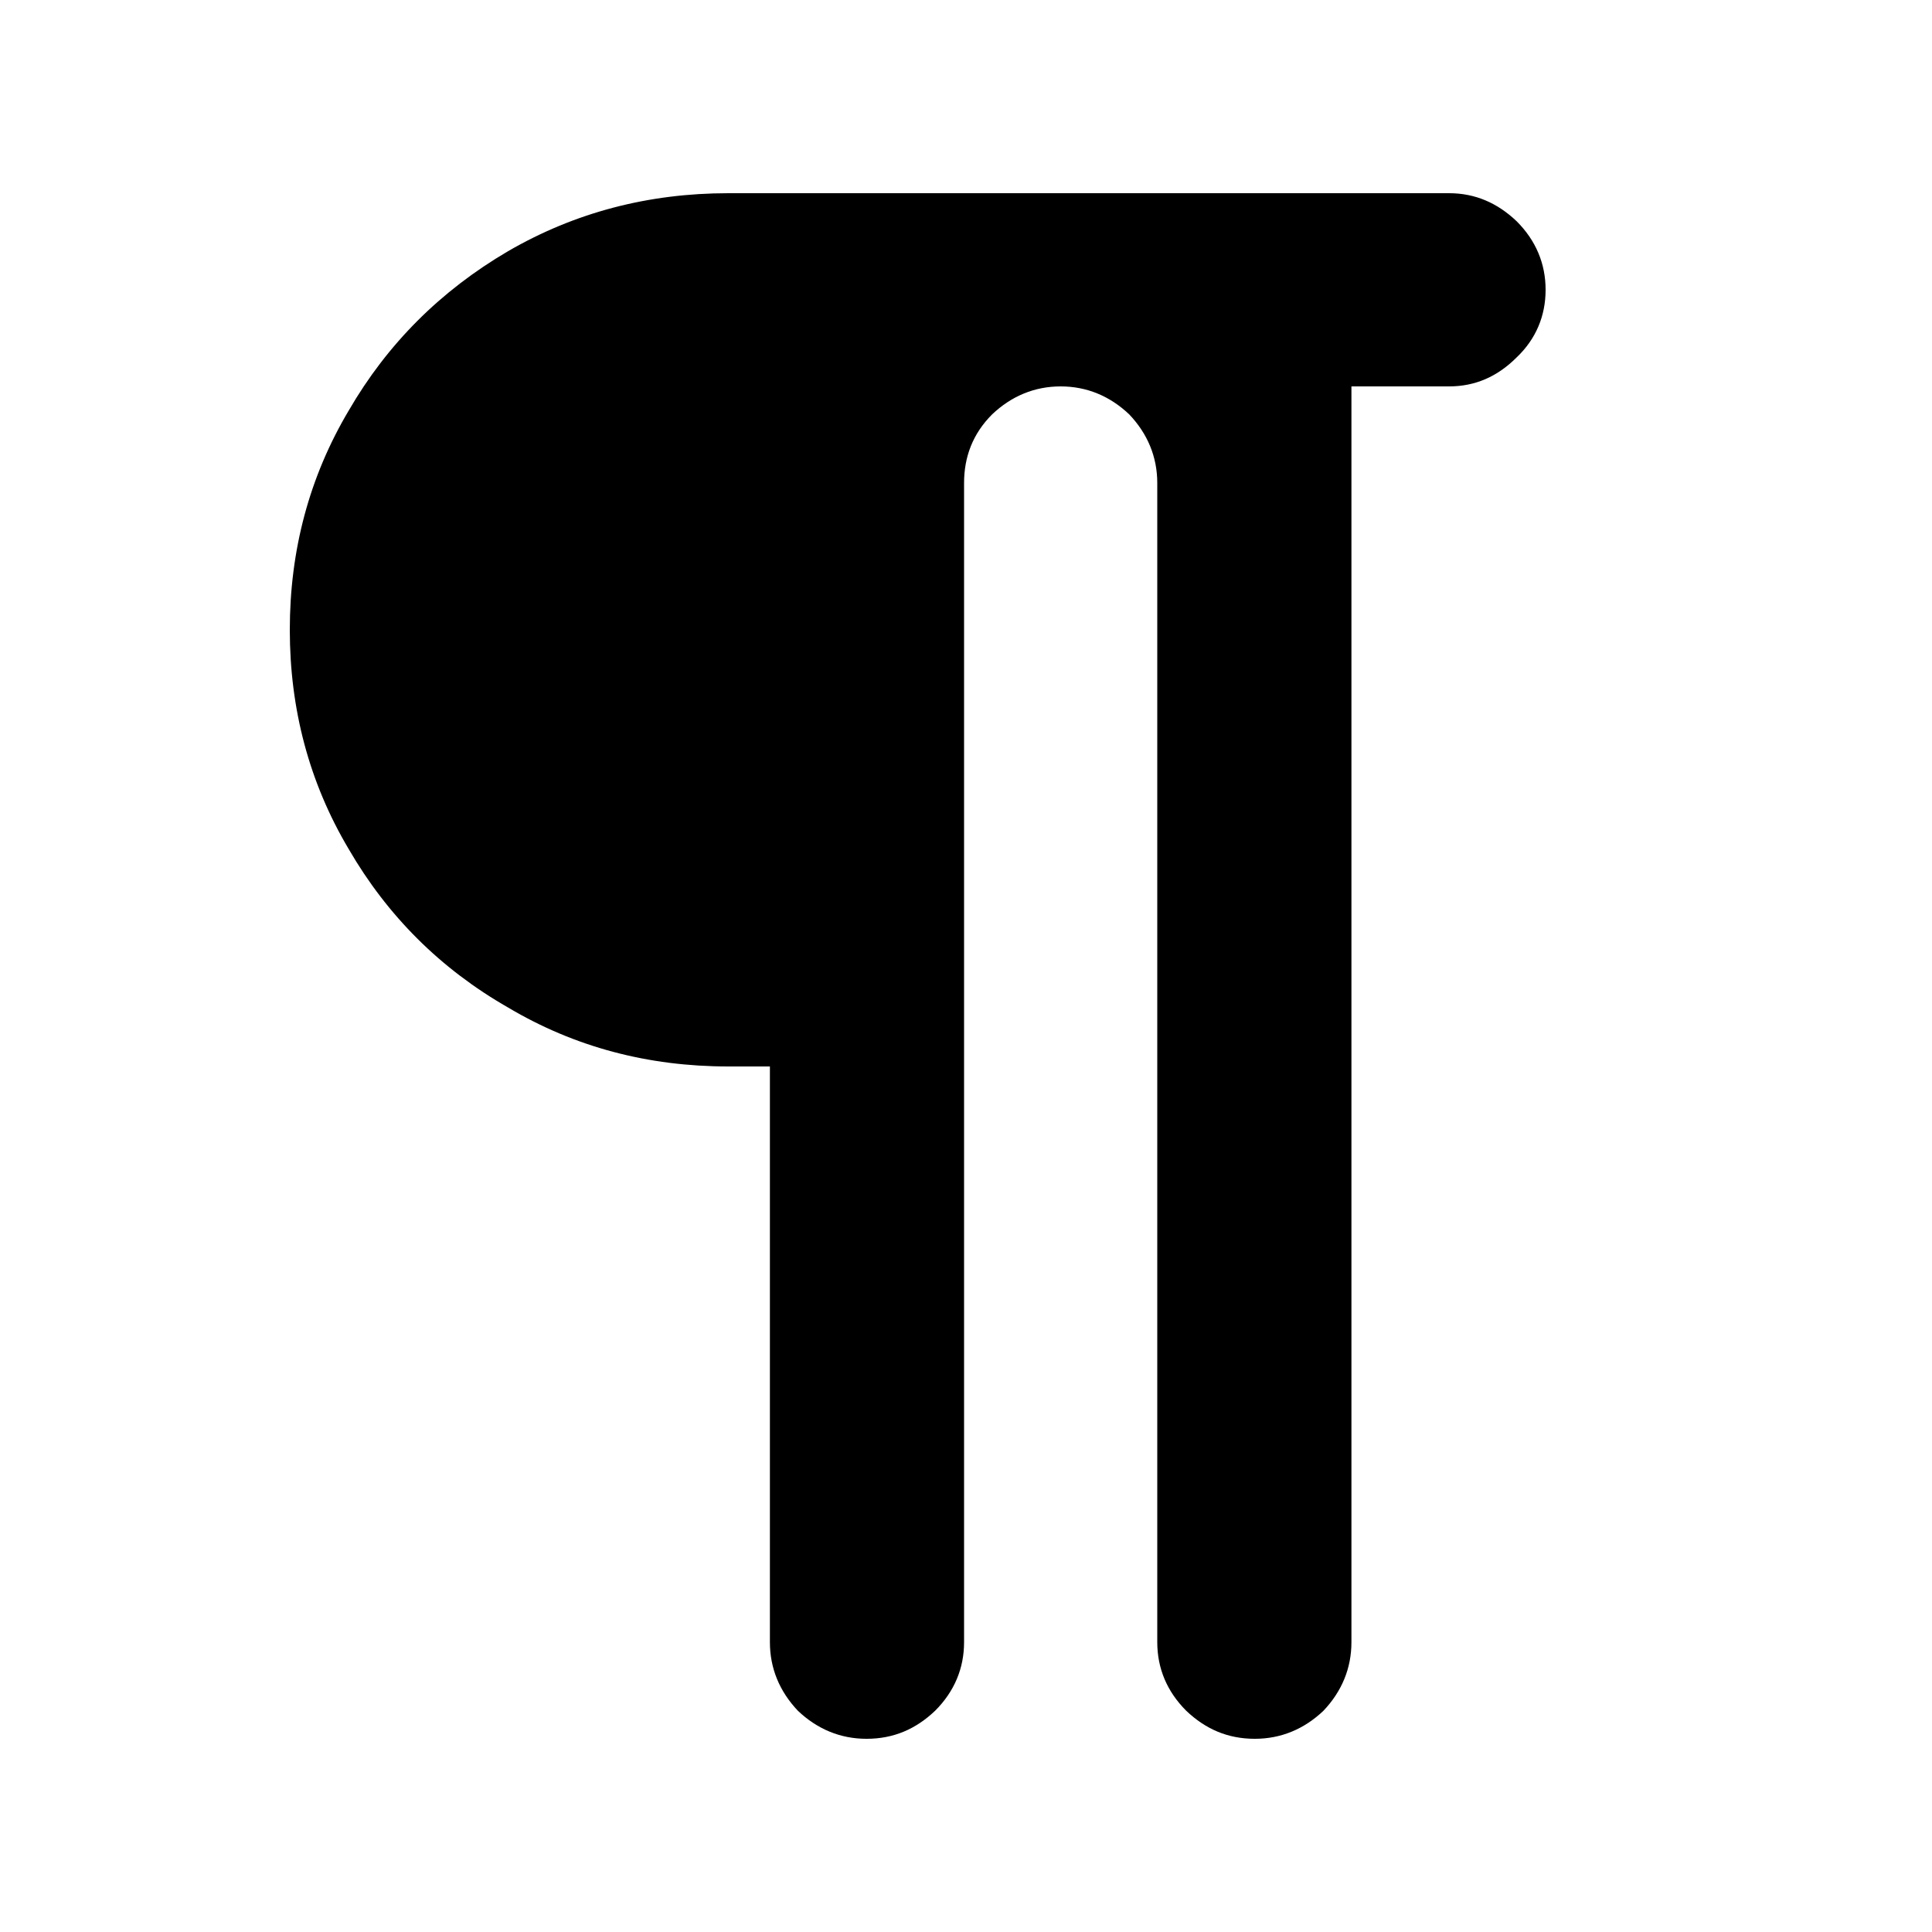
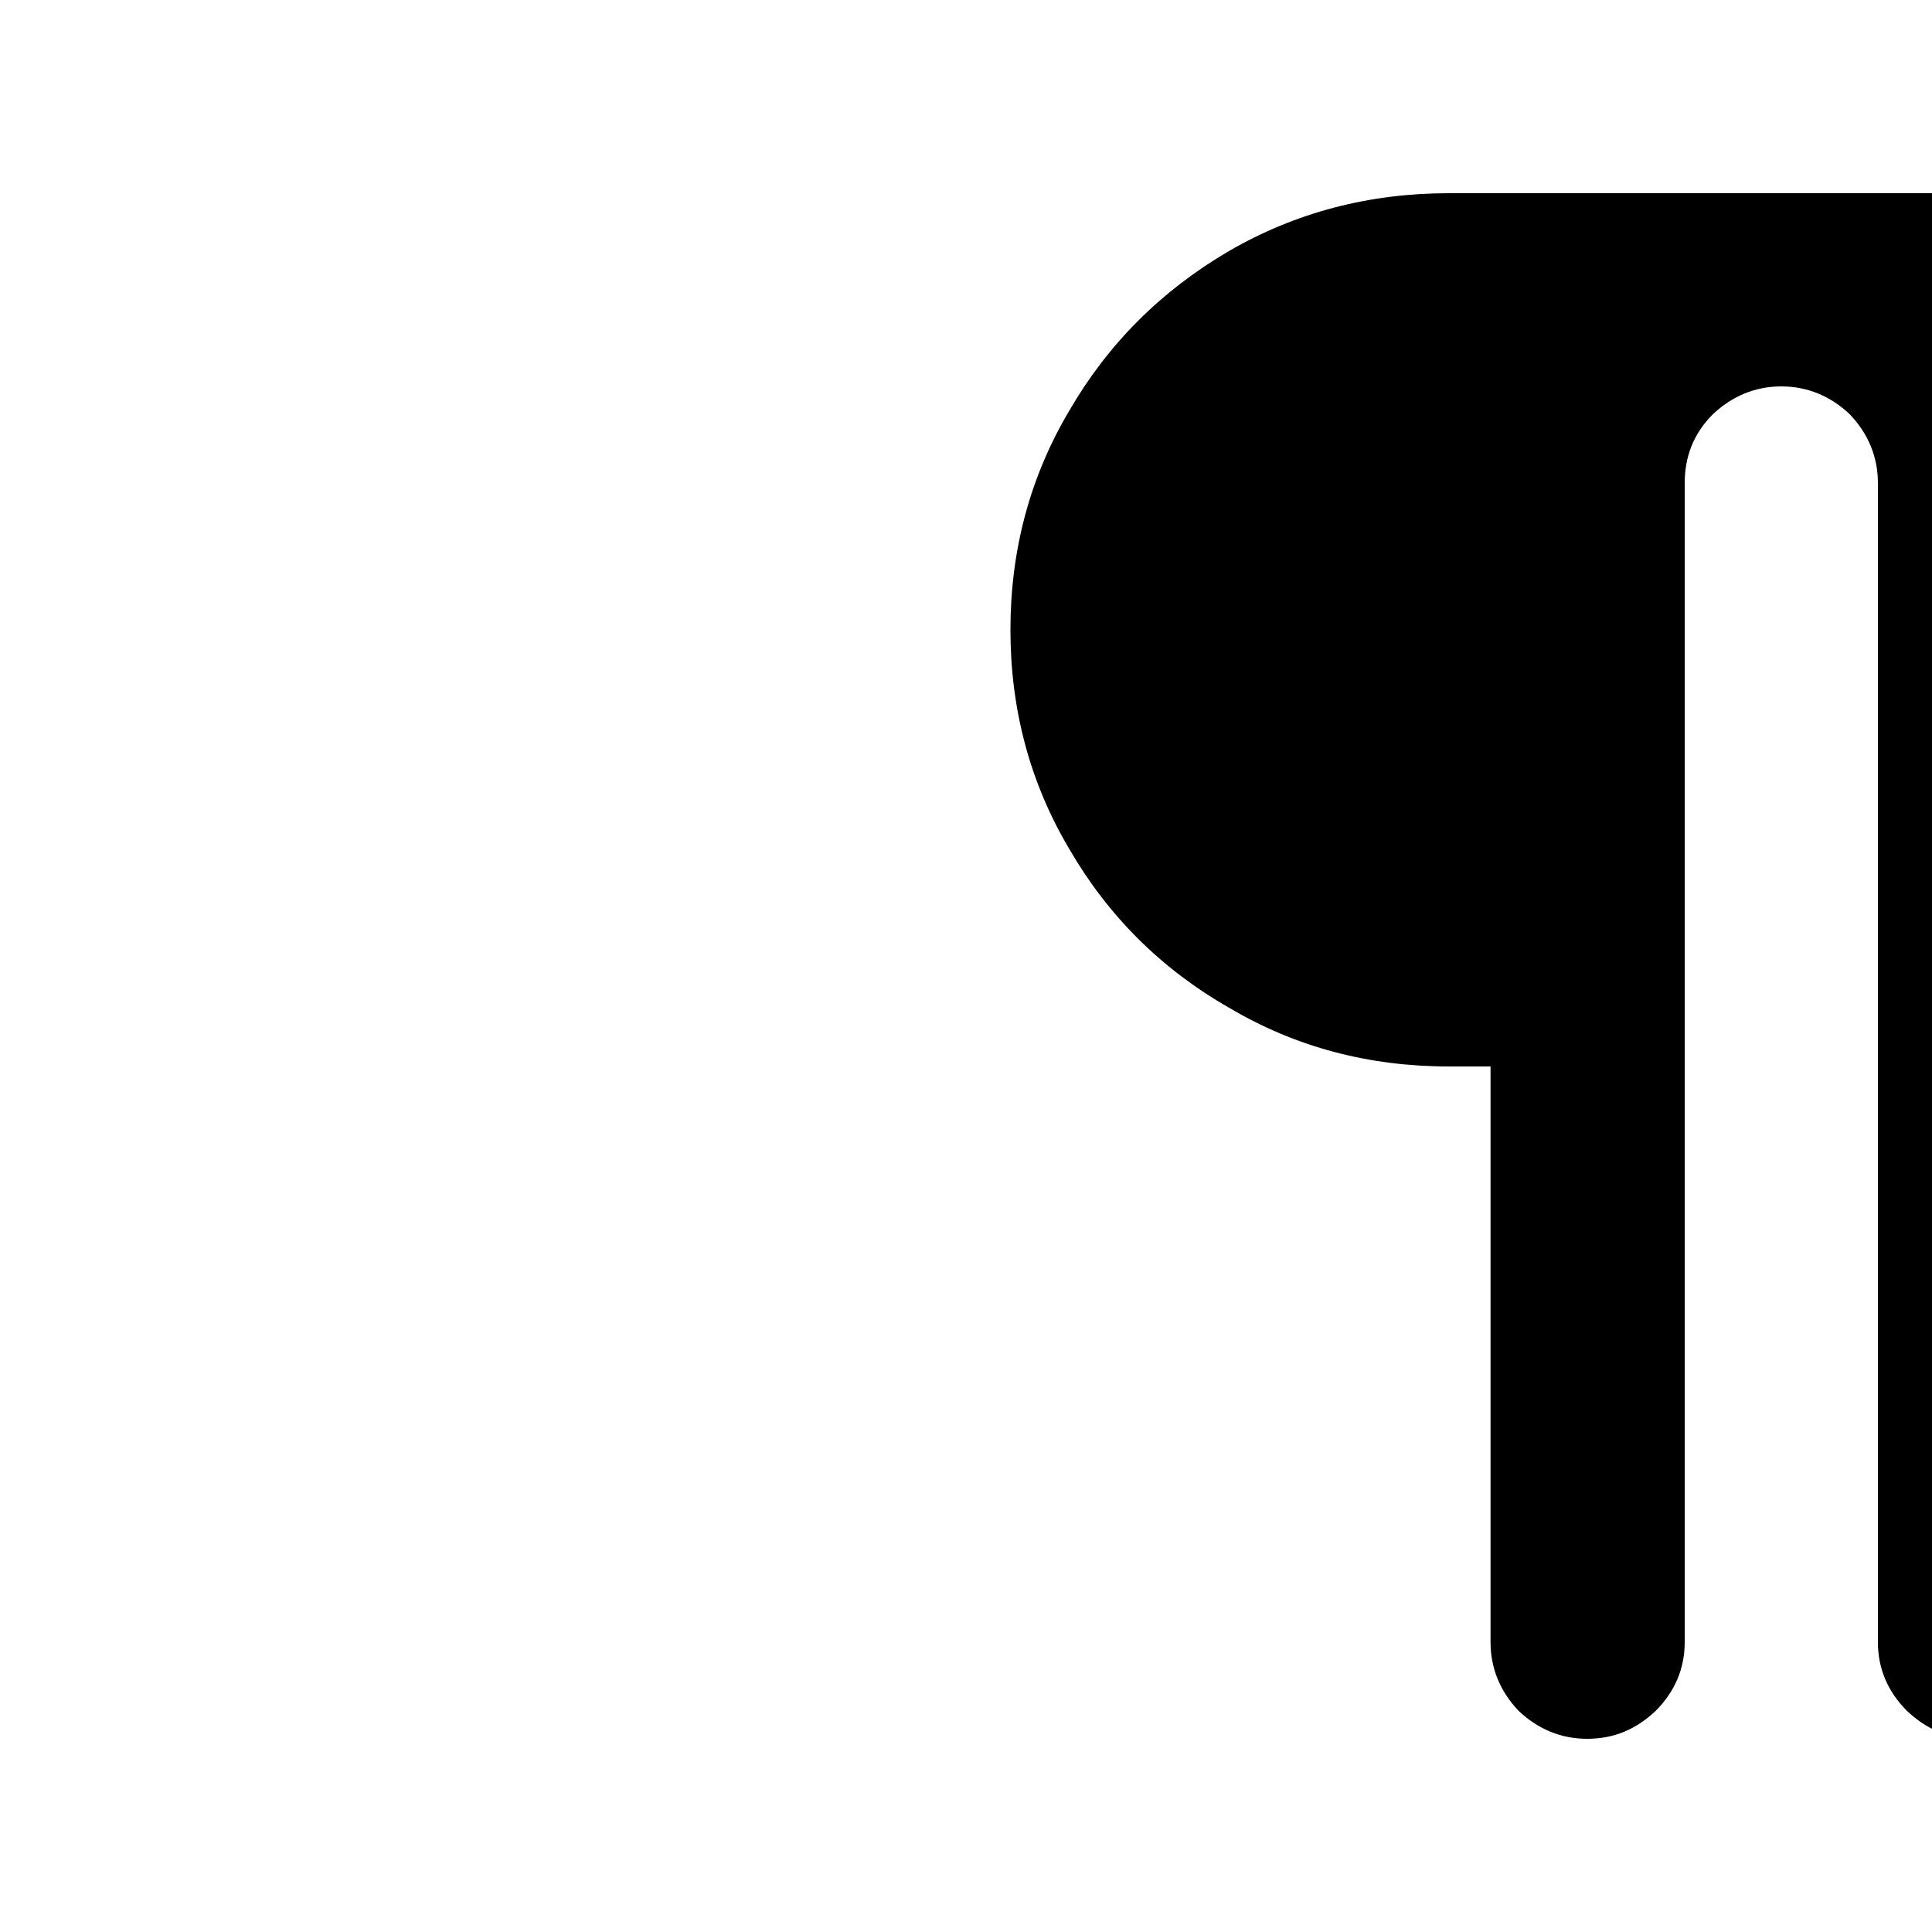
<svg xmlns="http://www.w3.org/2000/svg" version="1.1" width="20" height="20" viewBox="0 0 20 20">
-   <path d="M15 2h-7.46c-0.83 0-1.59 0.2-2.28 0.6-0.7 0.41-1.25 0.96-1.65 1.65-0.41 0.69-0.61 1.45-0.61 2.27s0.2 1.58 0.61 2.27c0.4 0.69 0.95 1.24 1.65 1.64 0.69 0.41 1.45 0.61 2.28 0.61h0.43v5.96c0 0.27 0.1 0.51 0.29 0.71 0.2 0.19 0.44 0.29 0.71 0.29 0.28 0 0.51-0.1 0.71-0.29 0.2-0.2 0.3-0.44 0.3-0.71v-12c0-0.27 0.090-0.51 0.29-0.71 0.2-0.19 0.44-0.29 0.71-0.29s0.51 0.1 0.71 0.29c0.19 0.2 0.29 0.44 0.29 0.71v12c0 0.27 0.1 0.51 0.3 0.71 0.2 0.19 0.43 0.29 0.71 0.29 0.27 0 0.51-0.1 0.71-0.29 0.19-0.2 0.29-0.44 0.29-0.71v-13h1.010c0.27 0 0.5-0.1 0.7-0.3 0.2-0.19 0.3-0.43 0.3-0.7s-0.1-0.51-0.3-0.71c-0.2-0.19-0.43-0.29-0.7-0.29z" />
+   <path d="M15 2c-0.83 0-1.59 0.2-2.28 0.6-0.7 0.41-1.25 0.96-1.65 1.65-0.41 0.69-0.61 1.45-0.61 2.27s0.2 1.58 0.61 2.27c0.4 0.69 0.95 1.24 1.65 1.64 0.69 0.41 1.45 0.61 2.28 0.61h0.43v5.96c0 0.27 0.1 0.51 0.29 0.71 0.2 0.19 0.44 0.29 0.71 0.29 0.28 0 0.51-0.1 0.71-0.29 0.2-0.2 0.3-0.44 0.3-0.71v-12c0-0.27 0.090-0.51 0.29-0.71 0.2-0.19 0.44-0.29 0.71-0.29s0.51 0.1 0.71 0.29c0.19 0.2 0.29 0.44 0.29 0.71v12c0 0.27 0.1 0.51 0.3 0.71 0.2 0.19 0.43 0.29 0.71 0.29 0.27 0 0.51-0.1 0.71-0.29 0.19-0.2 0.29-0.44 0.29-0.71v-13h1.010c0.27 0 0.5-0.1 0.7-0.3 0.2-0.19 0.3-0.43 0.3-0.7s-0.1-0.51-0.3-0.71c-0.2-0.19-0.43-0.29-0.7-0.29z" />
</svg>